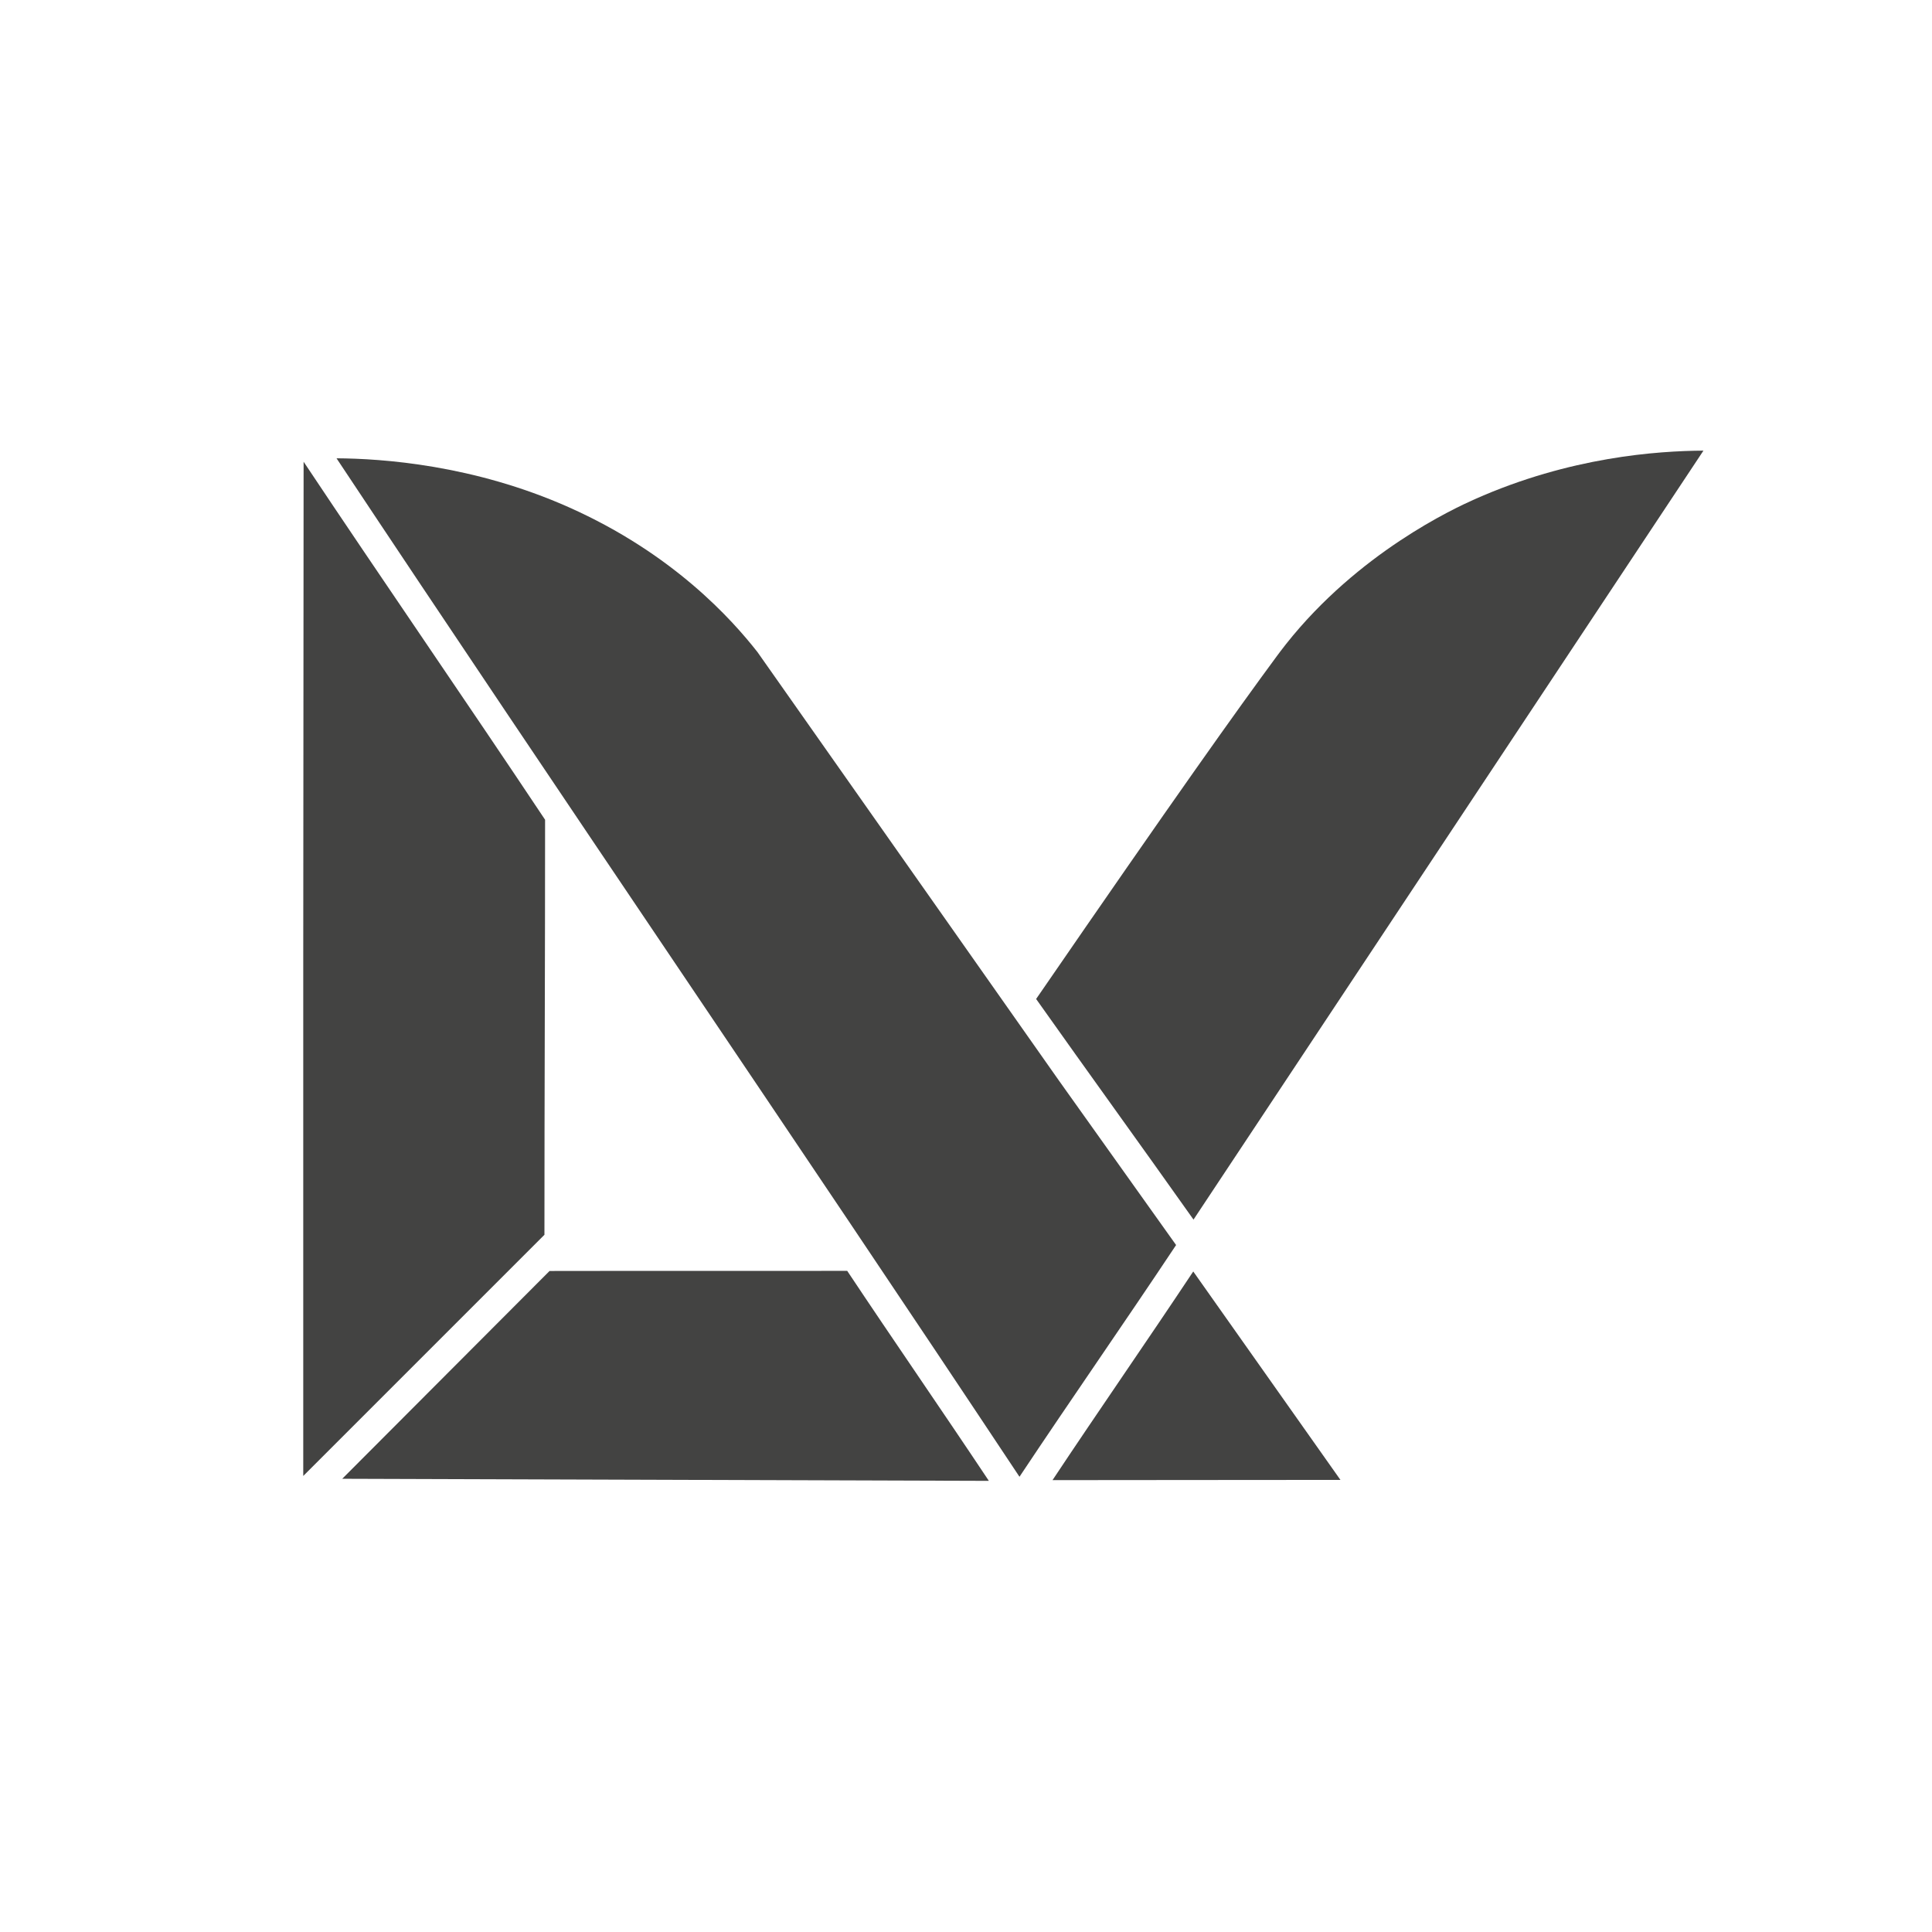
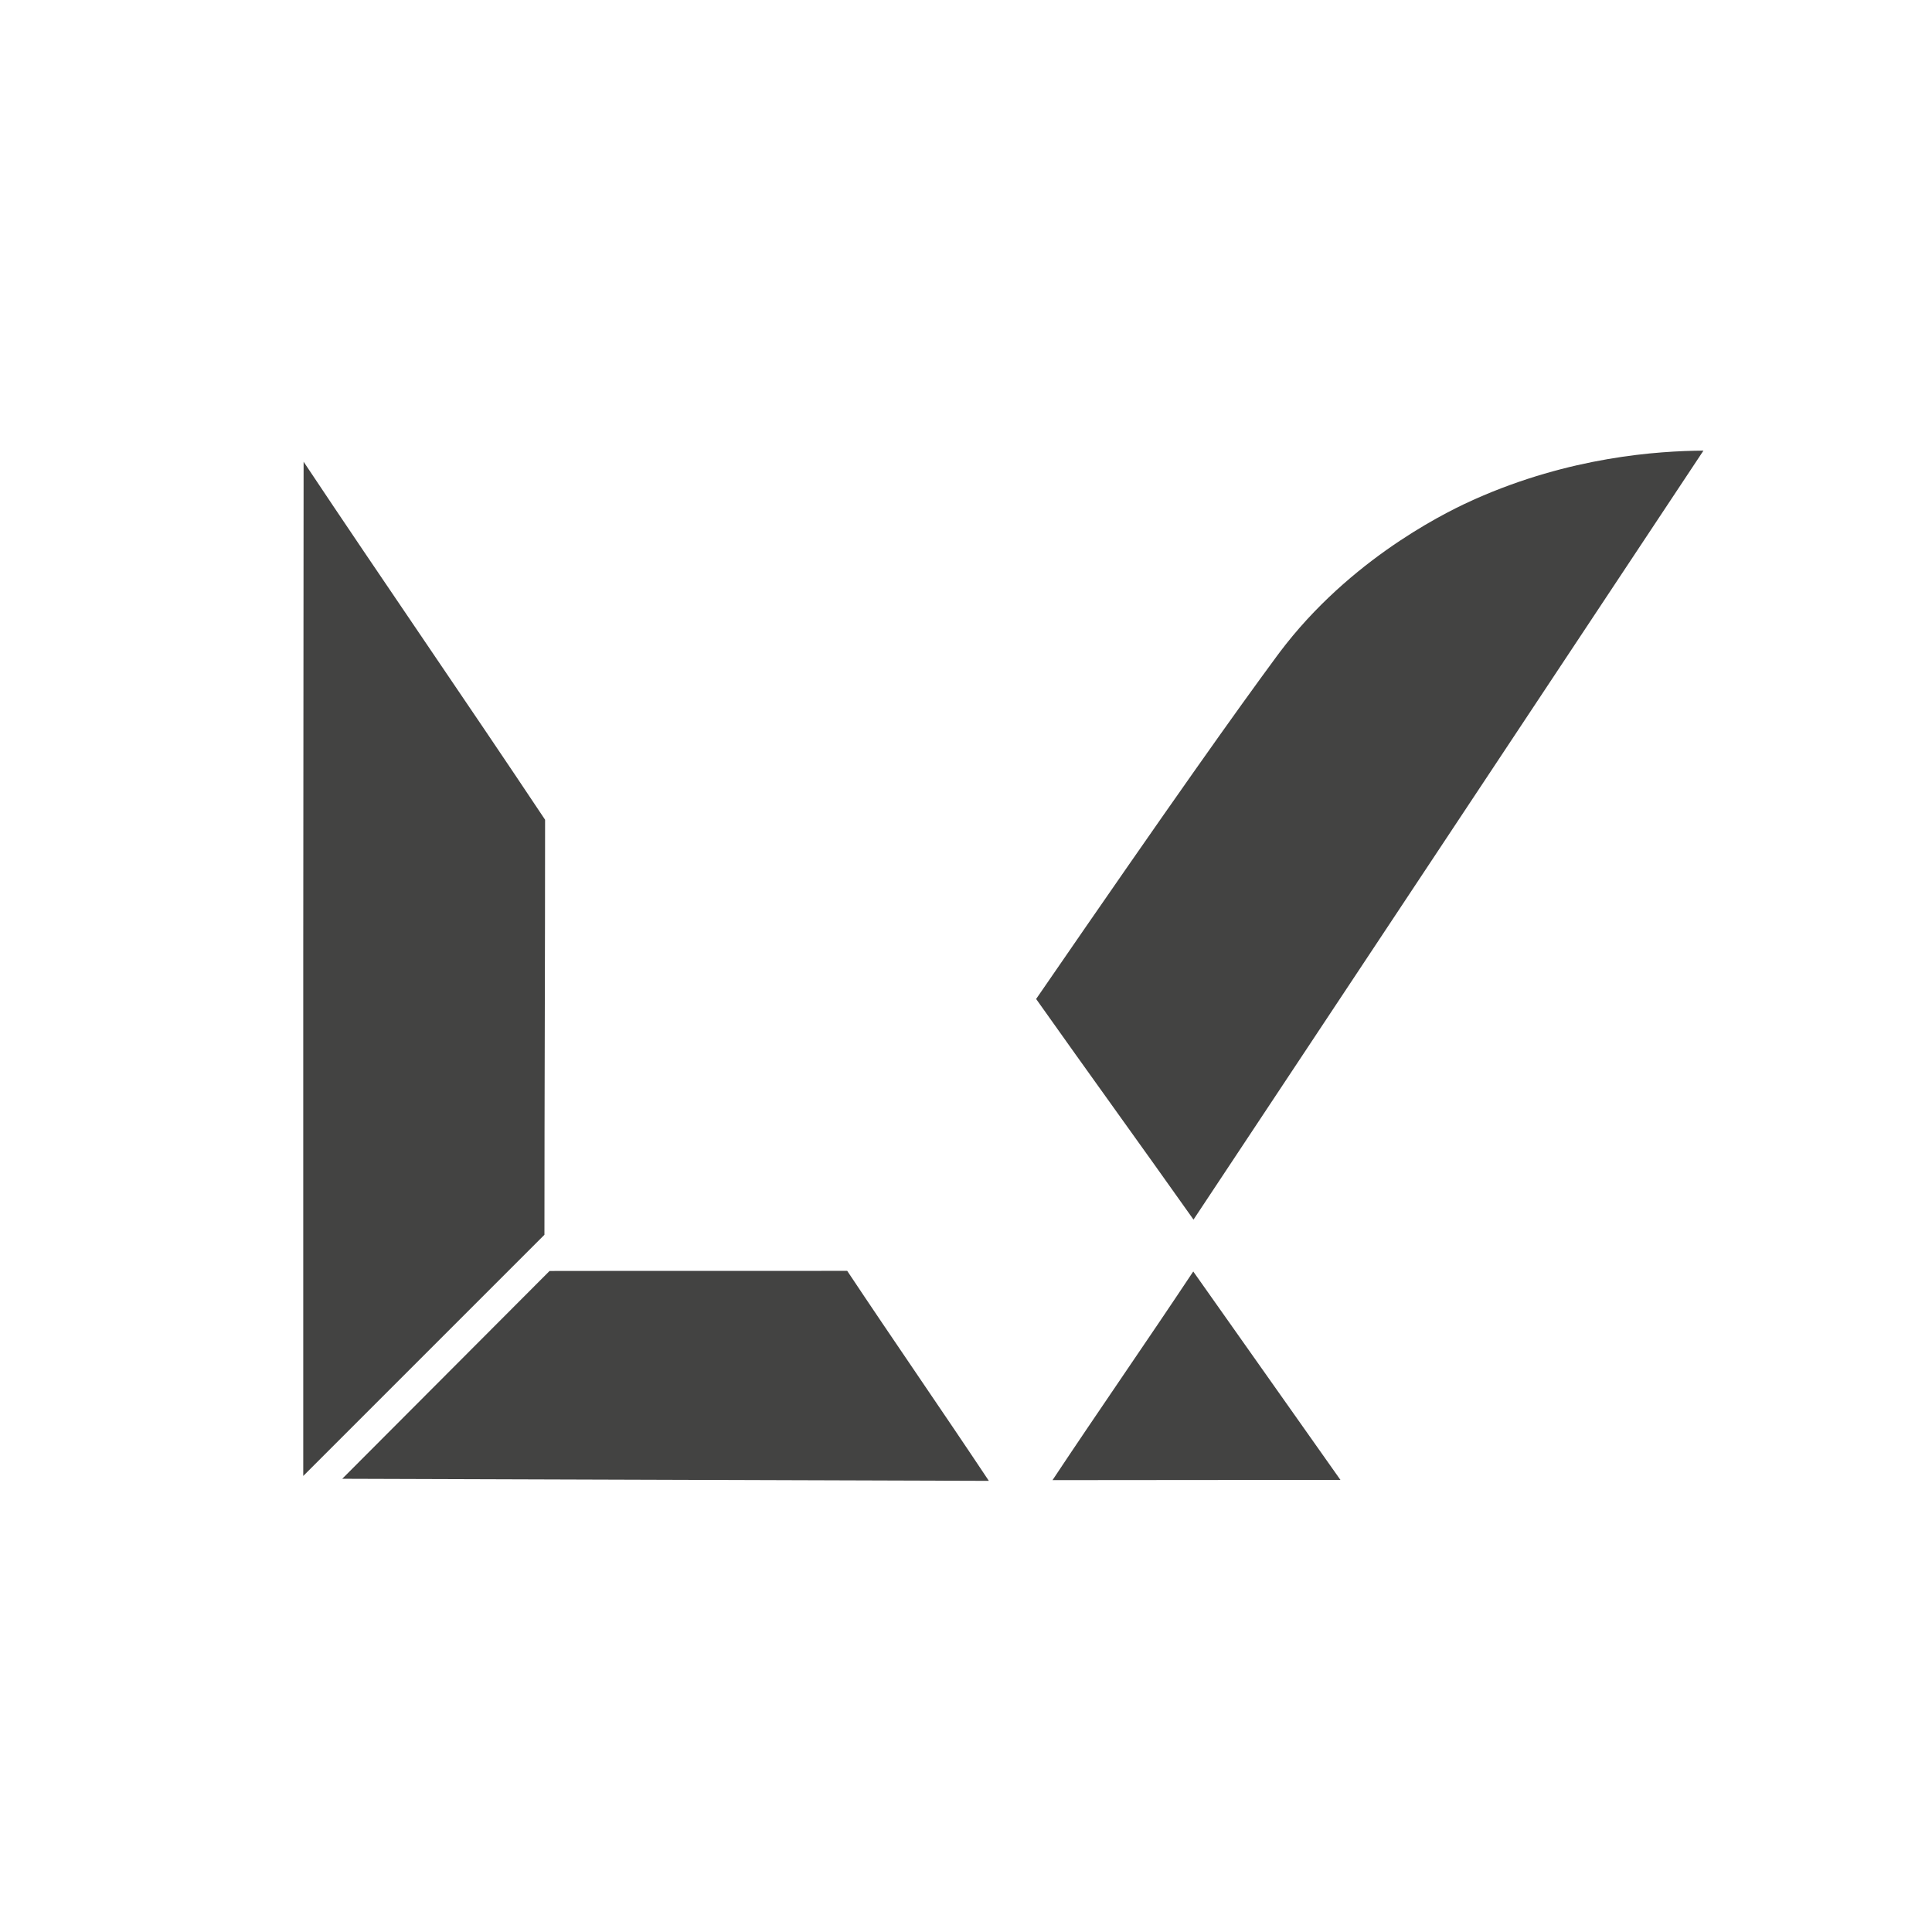
<svg xmlns="http://www.w3.org/2000/svg" width="512" viewBox="0 0 384 384" height="512" preserveAspectRatio="xMidYMid meet">
  <defs>
    <clipPath id="b8fcbf40de">
      <path d="M 66 91 L 234 91 L 234 294 L 66 294 Z M 66 91 " clip-rule="nonzero" />
    </clipPath>
    <clipPath id="107ab8d00e">
      <path d="M 202.629 293.52 C 213.043 277.871 223.348 263.109 233.758 247.461 C 231.781 244.688 229.805 241.91 227.824 239.133 C 222.031 231.004 216.238 222.871 210.449 214.742 C 190.484 186.367 170.523 157.992 150.559 129.613 C 145.414 123.043 133.719 110.02 113.066 100.824 C 94.082 92.375 75.938 91.145 66.887 91.09 C 111.859 158.836 157.656 225.77 202.629 293.52 Z M 202.629 293.52 " clip-rule="evenodd" />
    </clipPath>
    <clipPath id="b54b9952e5">
      <path d="M 205 89 L 339 89 L 339 243 L 205 243 Z M 205 89 " clip-rule="nonzero" />
    </clipPath>
    <clipPath id="1edafc2298">
      <path d="M 293.105 99.23 C 289.004 101.055 270.008 109.836 255.609 128.016 C 254.715 129.148 254.066 130.023 253.695 130.527 C 245.914 141.086 233.789 158.062 205.938 198.555 C 216.32 213.223 226.836 227.738 237.219 242.406 C 271.793 190.324 304 141.648 338.574 89.566 C 329.523 89.625 312.086 90.777 293.105 99.23 Z M 293.105 99.23 " clip-rule="evenodd" />
    </clipPath>
    <clipPath id="a3ebcd6f0f">
      <path d="M 60 91 L 109 91 L 109 294 L 60 294 Z M 60 91 " clip-rule="nonzero" />
    </clipPath>
    <clipPath id="8ae7138b56">
      <path d="M 60.273 189.984 C 60.258 224.645 60.258 258.699 60.273 293.359 L 108.211 245.422 C 108.211 218.023 108.344 190.328 108.34 162.93 C 92.34 138.914 76.348 115.789 60.344 91.773 C 60.309 124.707 60.285 157.047 60.273 189.984 Z M 60.273 189.984 " clip-rule="evenodd" />
    </clipPath>
    <clipPath id="5d11bd0c78">
      <path d="M 209 252 L 267 252 L 267 295 L 209 295 Z M 209 252 " clip-rule="nonzero" />
    </clipPath>
    <clipPath id="44f8f1a5aa">
      <path d="M 209.195 294.188 C 228.227 294.141 247.391 294.184 266.422 294.141 C 256.629 280.273 246.961 266.582 237.168 252.715 C 227.93 266.625 218.434 280.273 209.195 294.188 Z M 209.195 294.188 " clip-rule="evenodd" />
    </clipPath>
    <clipPath id="74551e8b42">
      <path d="M 68 252 L 197 252 L 197 295 L 68 295 Z M 68 252 " clip-rule="nonzero" />
    </clipPath>
    <clipPath id="a5a8cc422b">
      <path d="M 68.023 293.918 C 110.543 294.031 154.023 294.219 196.543 294.332 C 187.293 280.43 177.637 266.496 168.387 252.59 C 148.562 252.633 129.051 252.574 109.227 252.617 Z M 68.023 293.918 " clip-rule="evenodd" />
    </clipPath>
  </defs>
  <g clip-path="url(#b8fcbf40de)">
    <g clip-path="url(#107ab8d00e)">
-       <path fill="#434342" d="M 66.887 91.09 L 66.887 293.52 L 233.758 293.52 L 233.758 91.09 Z M 66.887 91.09 " fill-opacity="1" fill-rule="nonzero" />
-     </g>
+       </g>
  </g>
  <g clip-path="url(#b54b9952e5)">
    <g clip-path="url(#1edafc2298)">
      <path fill="#434342" d="M 205.938 89.566 L 205.938 242.406 L 338.574 242.406 L 338.574 89.566 Z M 205.938 89.566 " fill-opacity="1" fill-rule="nonzero" />
    </g>
  </g>
  <g clip-path="url(#a3ebcd6f0f)">
    <g clip-path="url(#8ae7138b56)">
      <path fill="#434342" d="M 60.258 91.773 L 60.258 293.359 L 108.344 293.359 L 108.344 91.773 Z M 60.258 91.773 " fill-opacity="1" fill-rule="nonzero" />
    </g>
  </g>
  <g clip-path="url(#5d11bd0c78)">
    <g clip-path="url(#44f8f1a5aa)">
      <path fill="#434342" d="M 209.195 252.715 L 209.195 294.188 L 266.422 294.188 L 266.422 252.715 Z M 209.195 252.715 " fill-opacity="1" fill-rule="nonzero" />
    </g>
  </g>
  <g clip-path="url(#74551e8b42)">
    <g clip-path="url(#a5a8cc422b)">
      <path fill="#434342" d="M 68.023 252.574 L 68.023 294.332 L 196.543 294.332 L 196.543 252.574 Z M 68.023 252.574 " fill-opacity="1" fill-rule="nonzero" />
    </g>
  </g>
</svg>